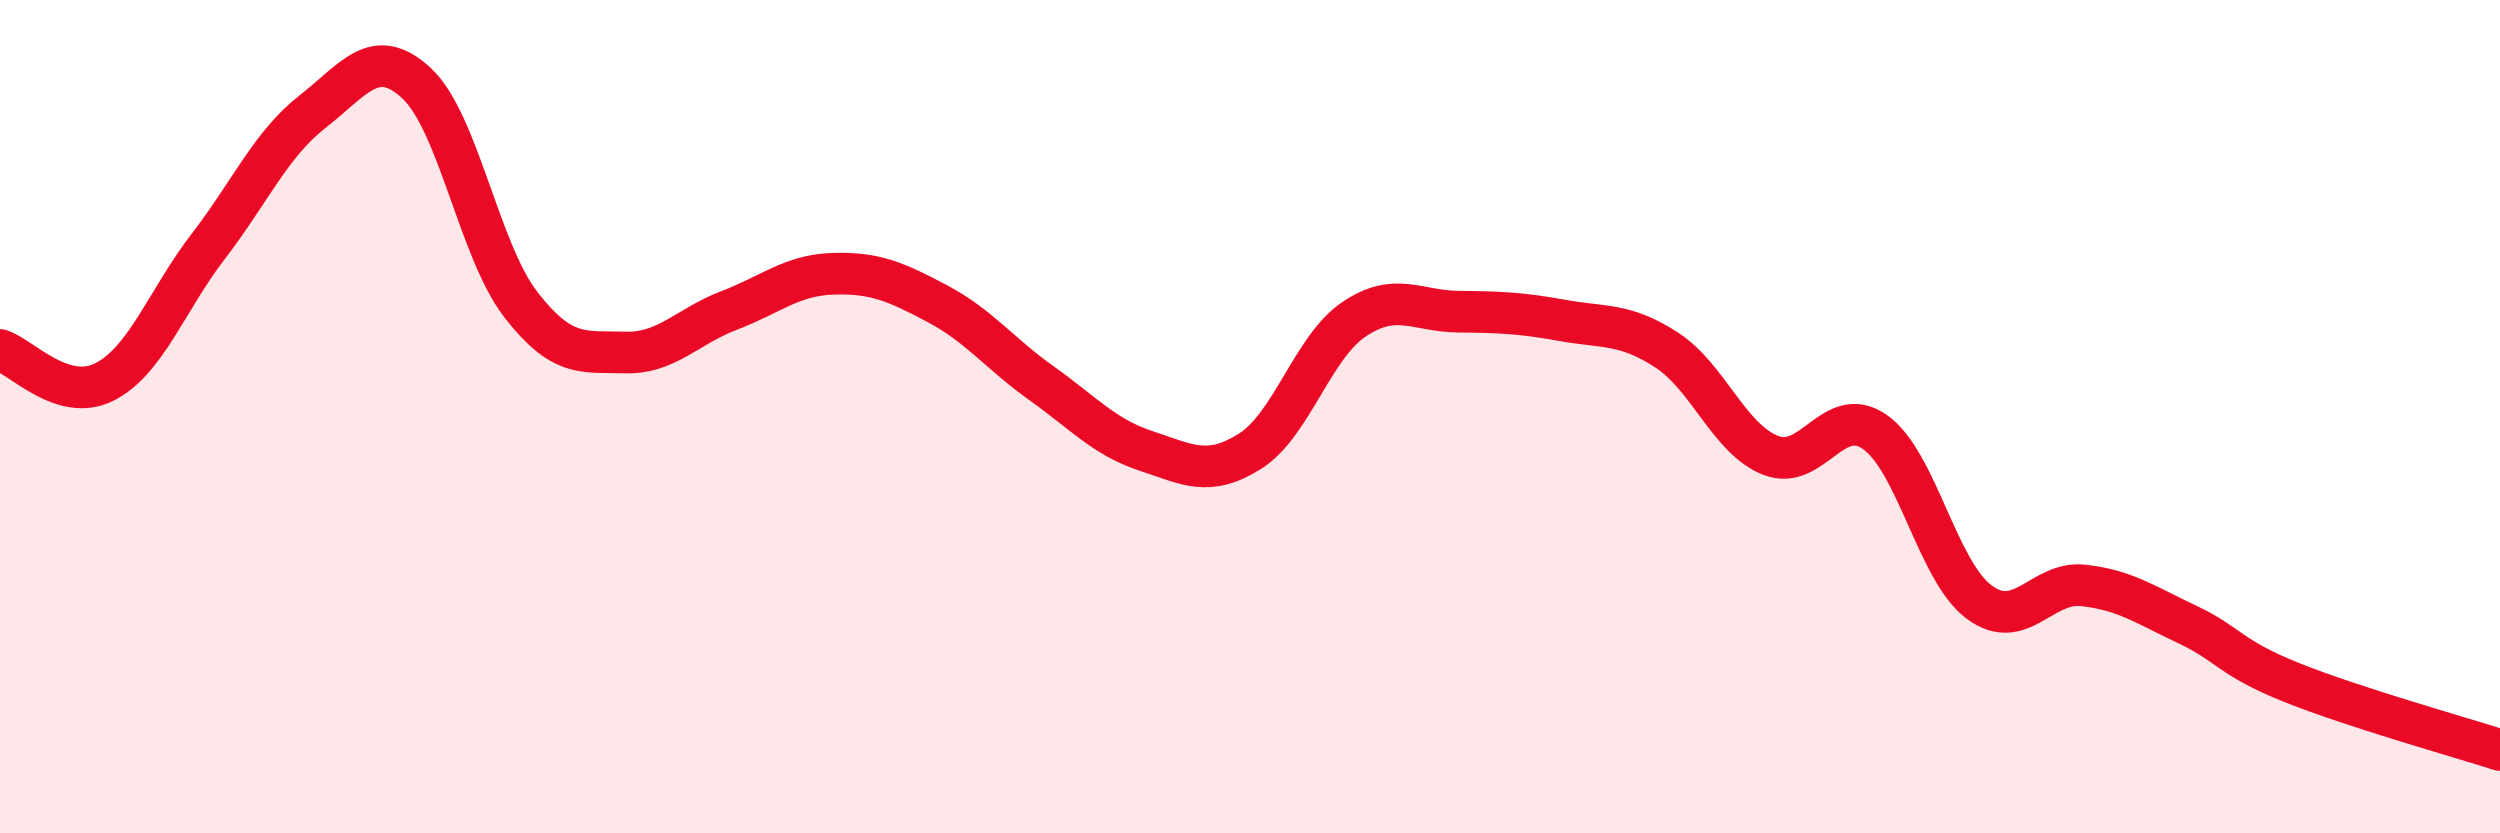
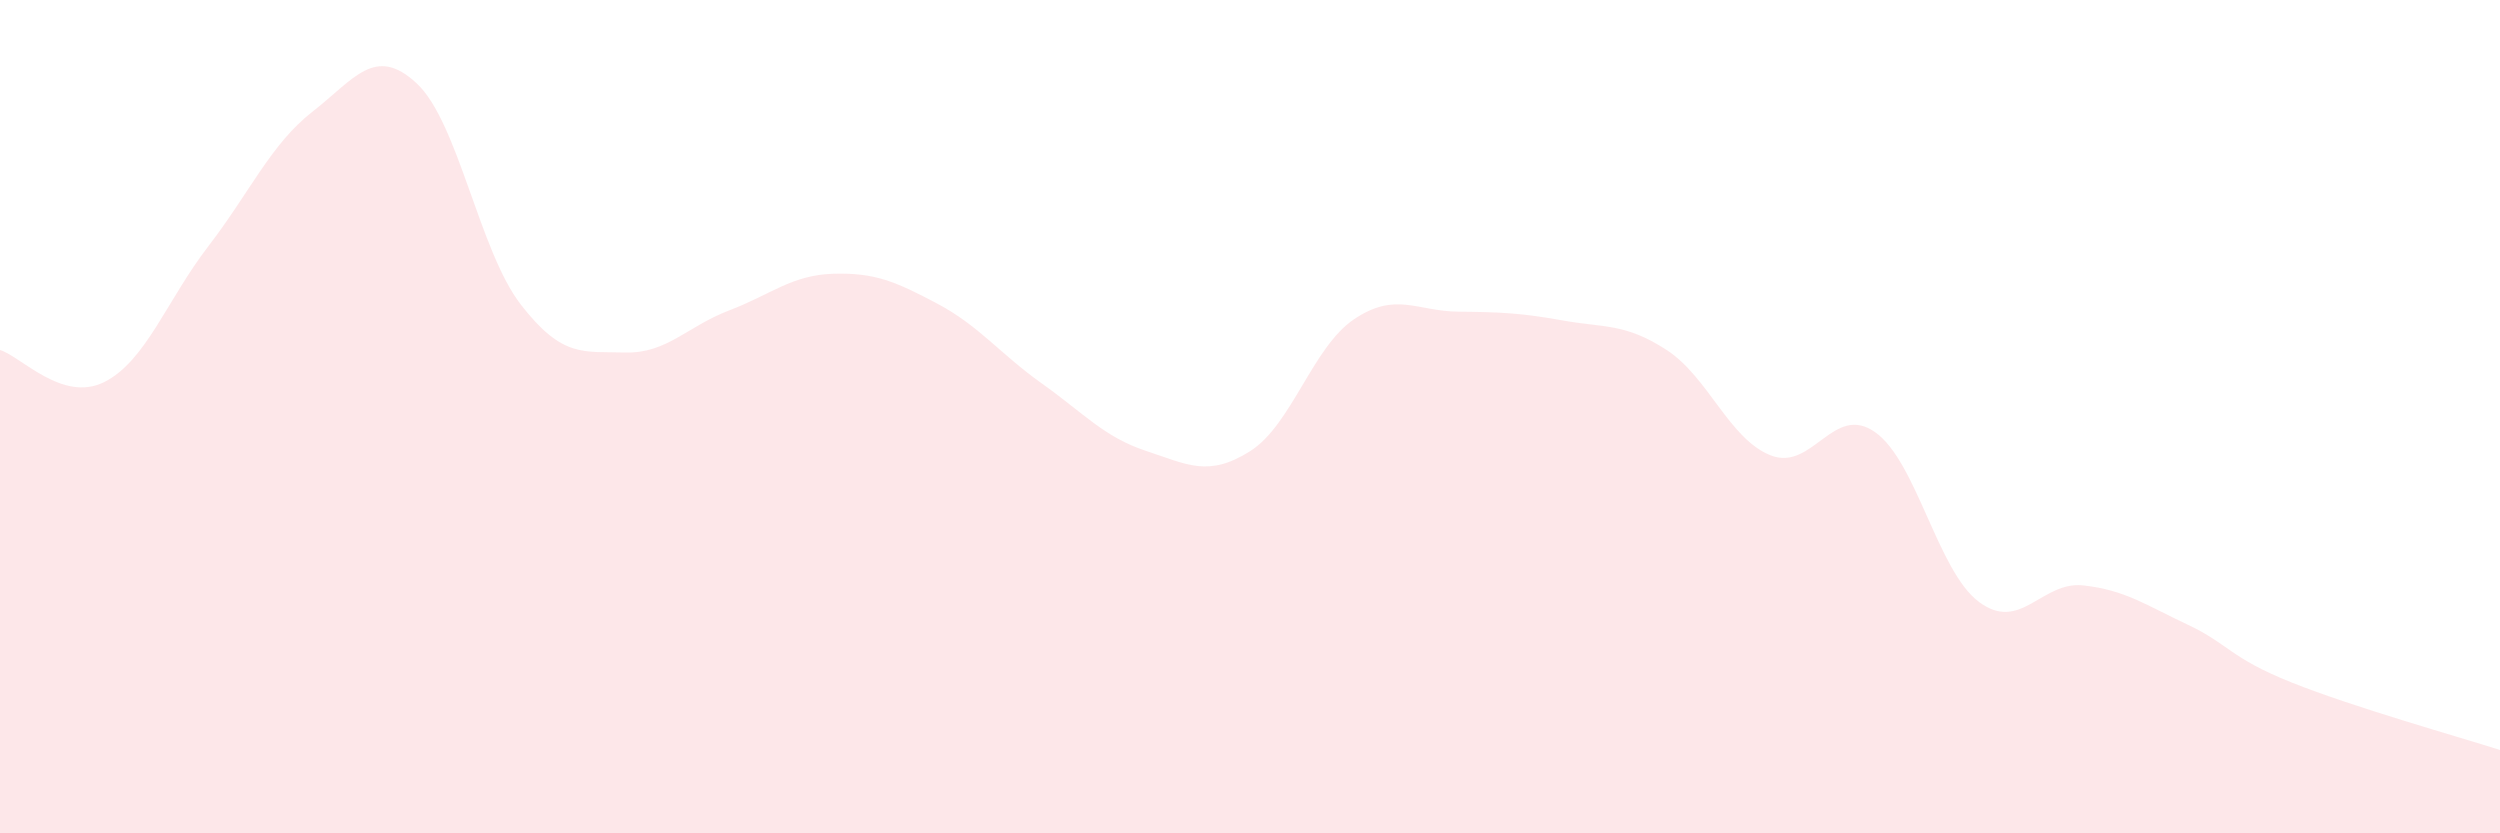
<svg xmlns="http://www.w3.org/2000/svg" width="60" height="20" viewBox="0 0 60 20">
  <path d="M 0,8.4 C 0.5,8.55 1.5,9.67 2.5,9.17 C 3.5,8.67 4,7.21 5,5.91 C 6,4.61 6.5,3.46 7.5,2.68 C 8.5,1.9 9,1.07 10,2 C 11,2.93 11.5,6.02 12.5,7.31 C 13.5,8.6 14,8.43 15,8.46 C 16,8.49 16.5,7.83 17.5,7.45 C 18.5,7.07 19,6.6 20,6.57 C 21,6.54 21.5,6.76 22.5,7.29 C 23.5,7.82 24,8.49 25,9.2 C 26,9.91 26.5,10.49 27.5,10.82 C 28.5,11.15 29,11.46 30,10.83 C 31,10.2 31.5,8.33 32.5,7.66 C 33.5,6.99 34,7.47 35,7.48 C 36,7.49 36.5,7.51 37.5,7.69 C 38.5,7.87 39,7.75 40,8.4 C 41,9.05 41.5,10.54 42.5,10.93 C 43.5,11.32 44,9.67 45,10.37 C 46,11.07 46.5,13.71 47.5,14.45 C 48.5,15.19 49,13.94 50,14.05 C 51,14.16 51.5,14.52 52.5,14.99 C 53.5,15.46 53.5,15.78 55,16.38 C 56.5,16.98 59,17.68 60,18L60 20L0 20Z" fill="#EB0A25" opacity="0.1" stroke-linecap="round" stroke-linejoin="round" />
-   <path d="M 0,8.4 C 0.5,8.55 1.5,9.67 2.5,9.17 C 3.5,8.67 4,7.21 5,5.91 C 6,4.61 6.5,3.46 7.5,2.68 C 8.5,1.9 9,1.07 10,2 C 11,2.93 11.5,6.02 12.5,7.31 C 13.5,8.6 14,8.43 15,8.46 C 16,8.49 16.5,7.83 17.5,7.45 C 18.5,7.07 19,6.6 20,6.57 C 21,6.54 21.5,6.76 22.5,7.29 C 23.5,7.82 24,8.49 25,9.2 C 26,9.91 26.5,10.49 27.5,10.82 C 28.5,11.15 29,11.46 30,10.83 C 31,10.2 31.5,8.33 32.5,7.66 C 33.5,6.99 34,7.47 35,7.48 C 36,7.49 36.5,7.51 37.5,7.69 C 38.5,7.87 39,7.75 40,8.4 C 41,9.05 41.5,10.54 42.5,10.93 C 43.5,11.32 44,9.67 45,10.37 C 46,11.07 46.5,13.71 47.5,14.45 C 48.5,15.19 49,13.94 50,14.05 C 51,14.16 51.5,14.52 52.5,14.99 C 53.5,15.46 53.5,15.78 55,16.38 C 56.5,16.98 59,17.68 60,18" stroke="#EB0A25" stroke-width="1" fill="none" stroke-linecap="round" stroke-linejoin="round" />
</svg>